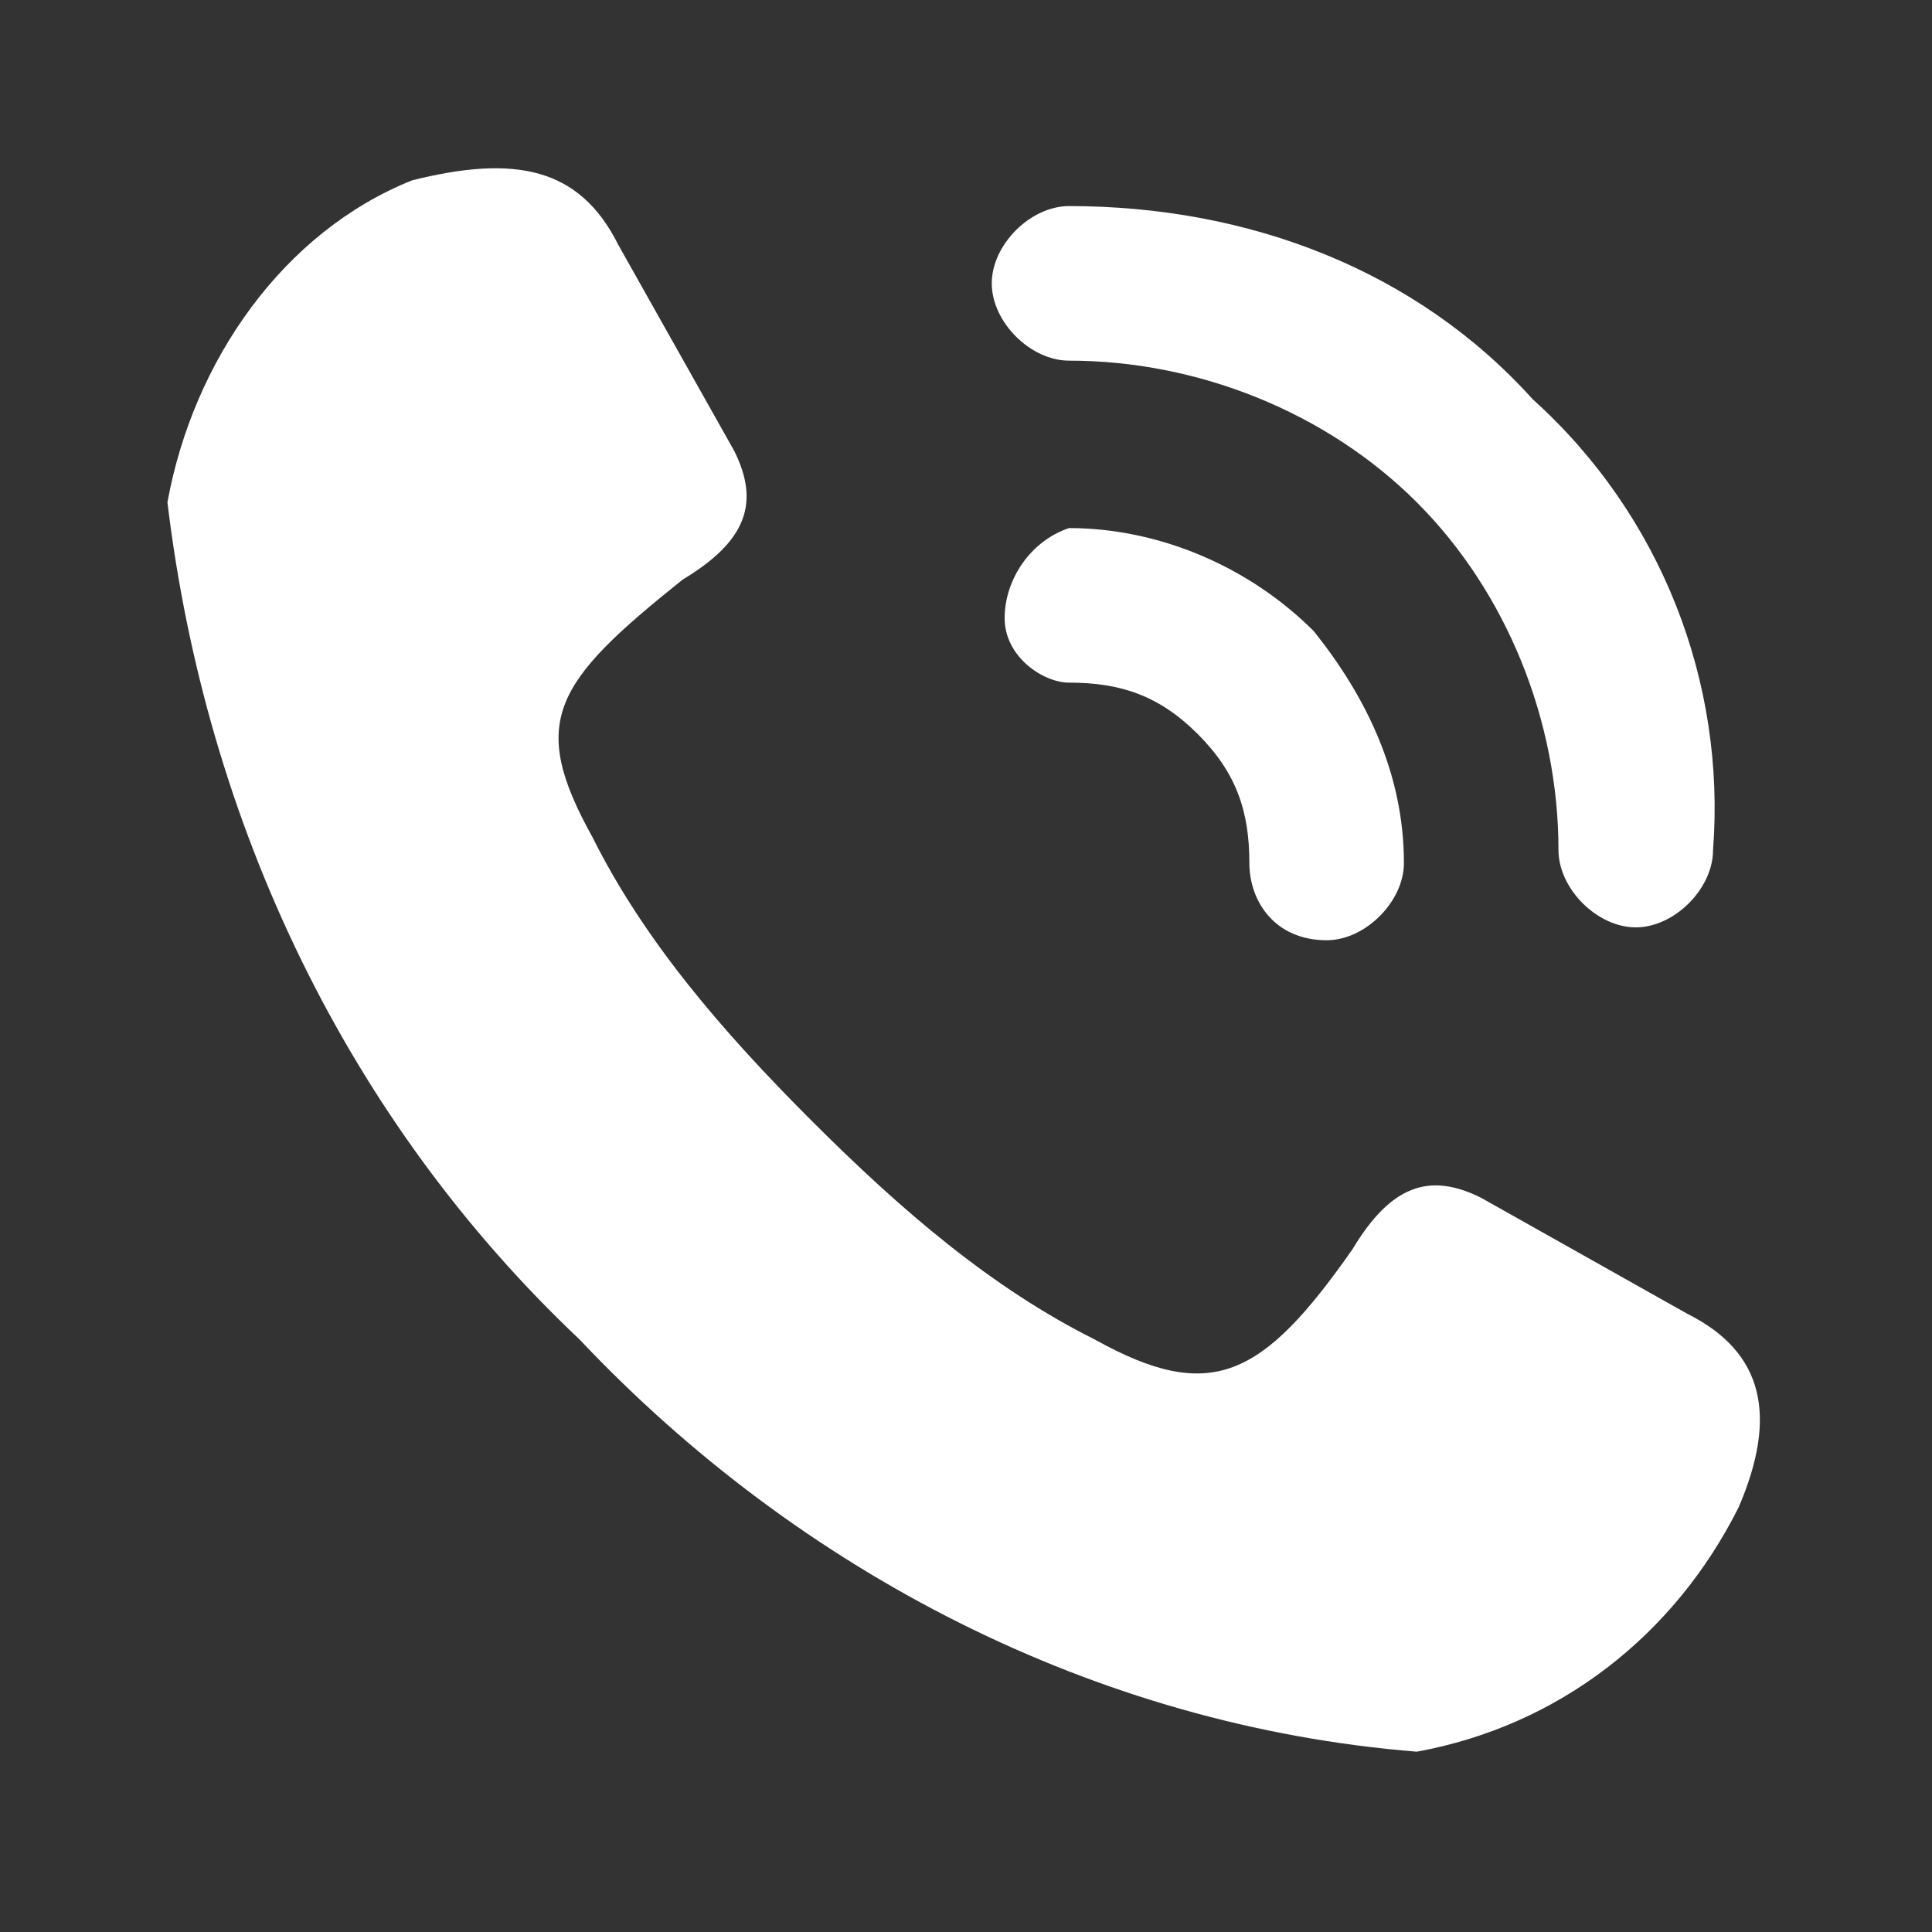
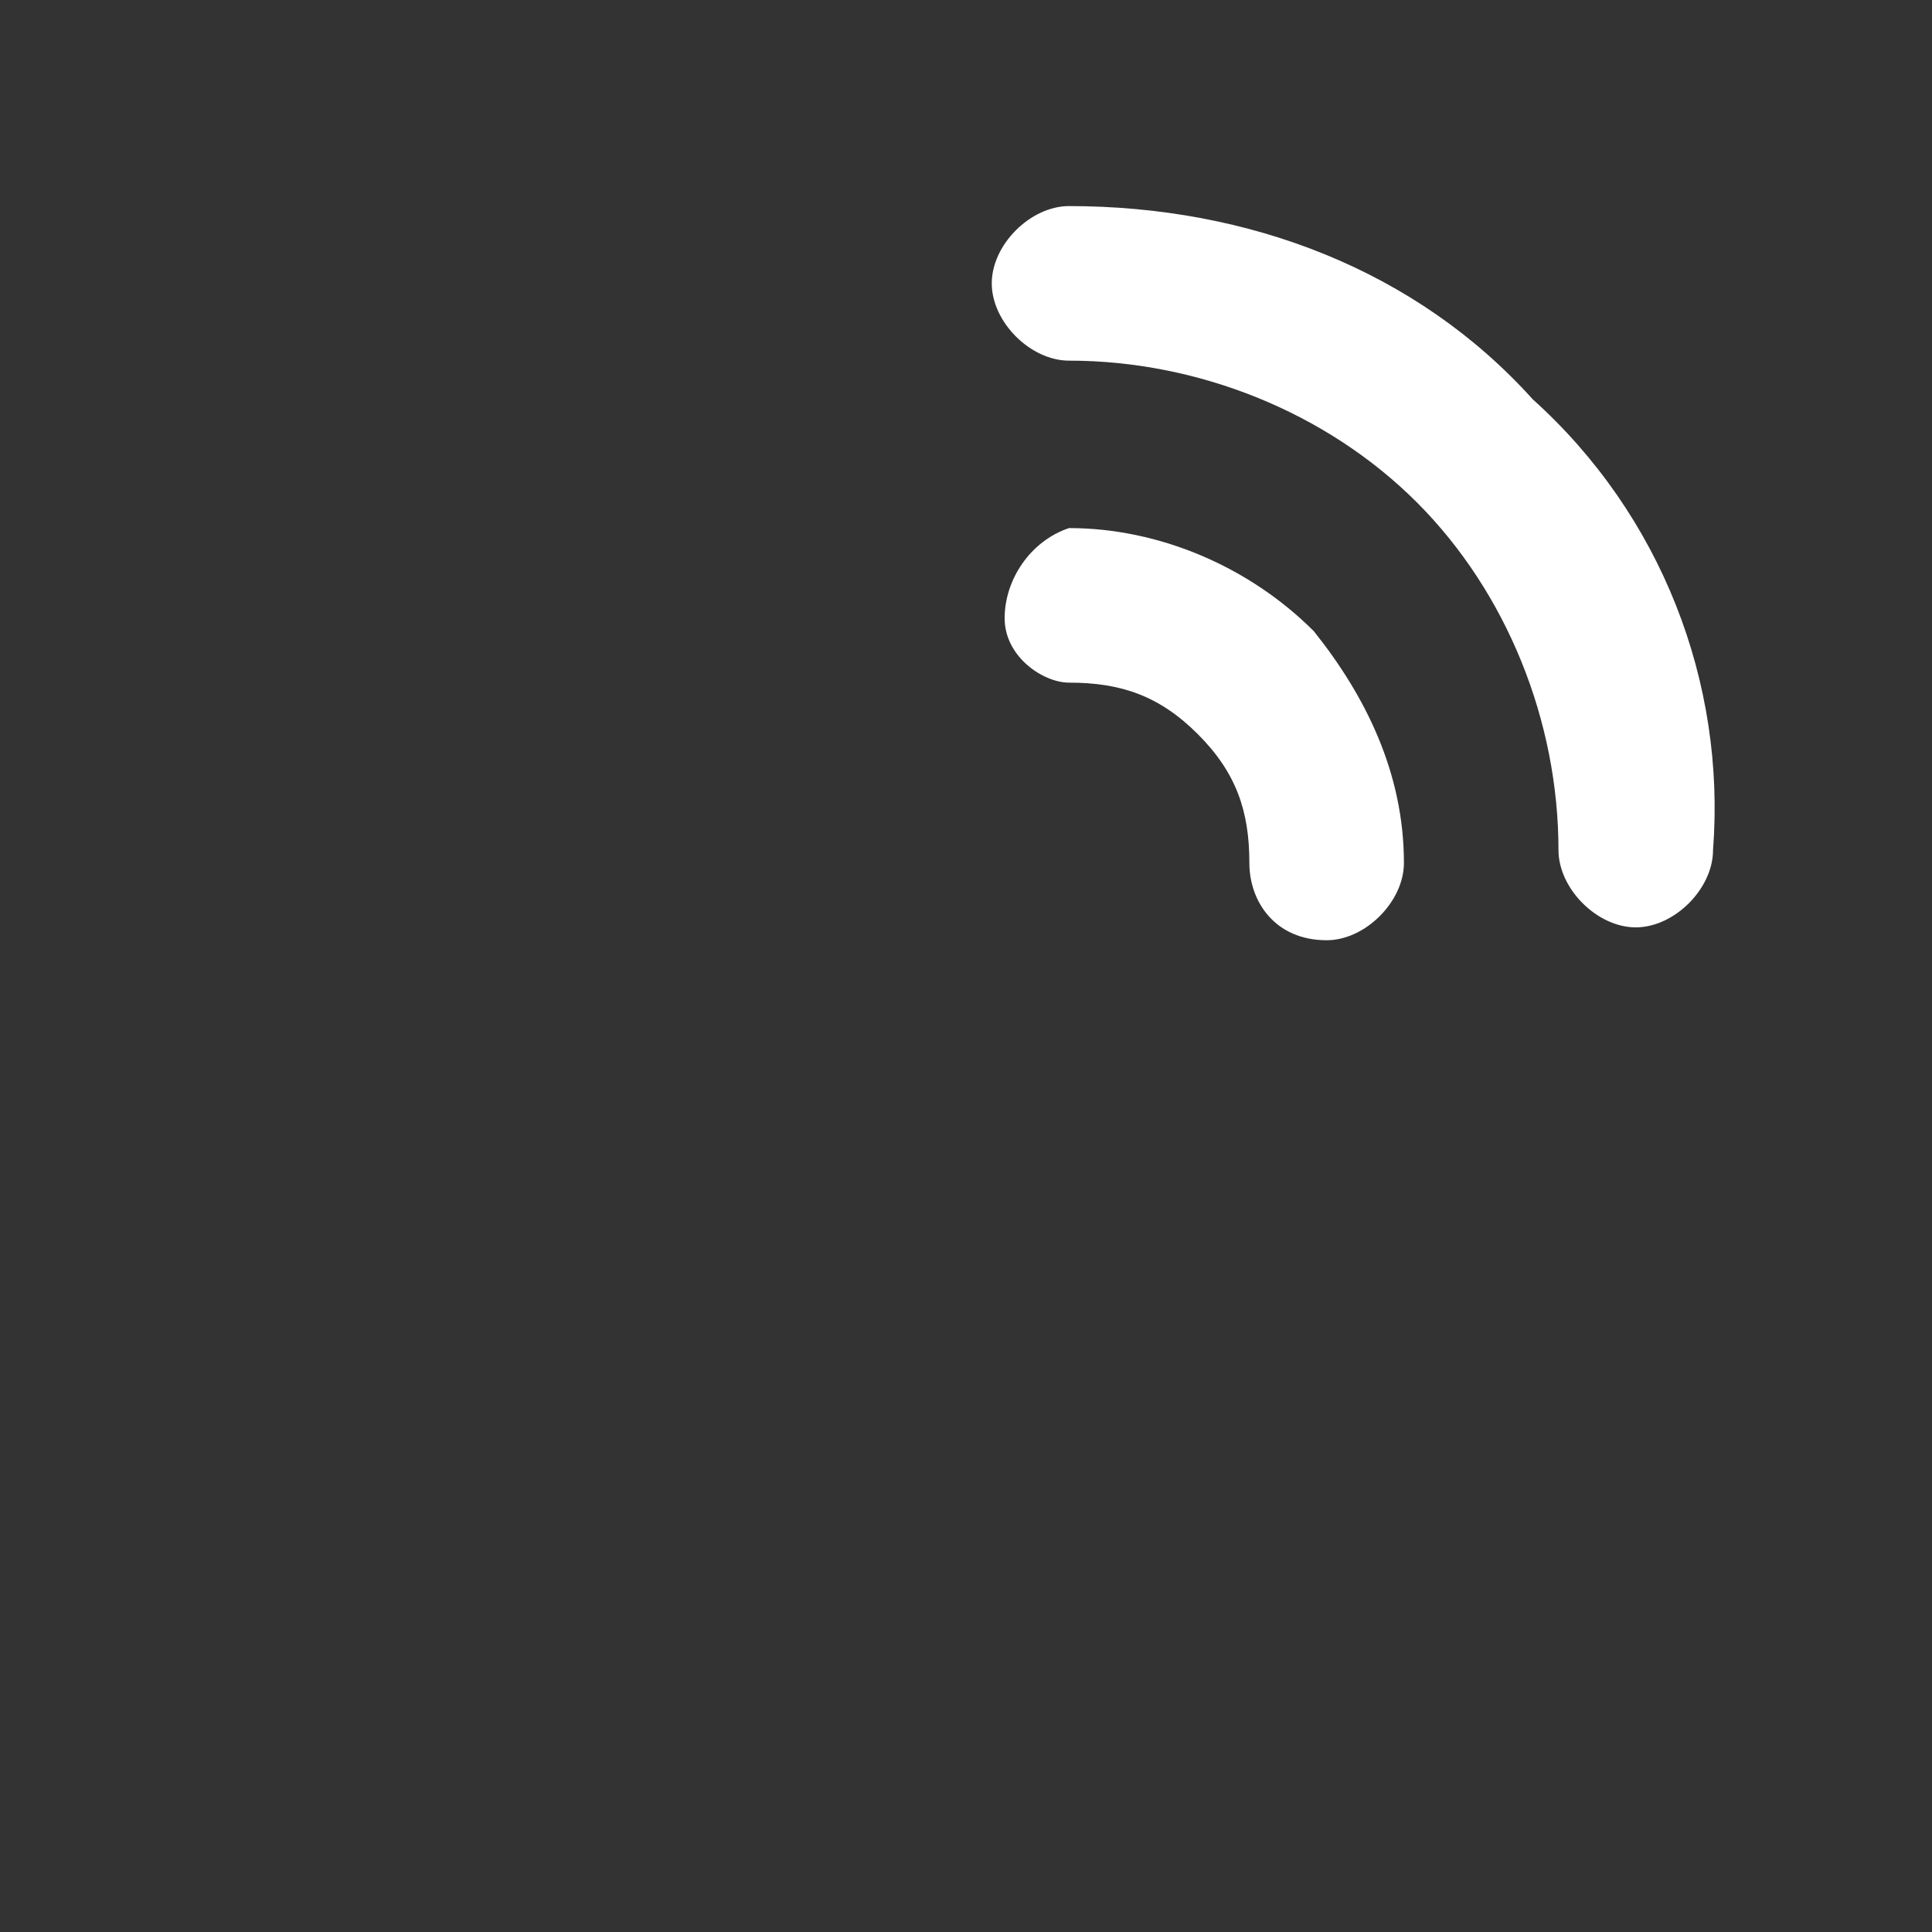
<svg xmlns="http://www.w3.org/2000/svg" id="Слой_1" x="0px" y="0px" viewBox="0 0 15 15" style="enable-background:new 0 0 15 15;" xml:space="preserve">
  <rect x="0" y="0" width="15" height="15" fill="#333333" stroke="none" />
  <style type="text/css"> .st0{fill:#FFFFFF;} </style>
-   <path class="st0" d="M13.1,10.2l-1.6-0.9c-0.4-0.2-0.7-0.1-1,0.4c-0.7,1-1.1,1.2-2,0.7C7.7,10,7,9.4,6.3,8.7C5.6,8,5,7.3,4.6,6.5 c-0.5-0.9-0.3-1.2,0.7-2c0.5-0.3,0.6-0.6,0.4-1L4.8,1.9C4.5,1.3,4,1.2,3.2,1.4c-1,0.4-1.7,1.4-1.9,2.5c0.3,2.5,1.4,4.8,3.2,6.5 c1.7,1.8,4,3,6.5,3.2c1.1-0.2,2-0.9,2.5-1.9C13.8,11,13.7,10.5,13.1,10.2z" />
  <path class="st0" d="M8.3,4.1C8,4.2,7.8,4.5,7.8,4.8c0,0.3,0.3,0.5,0.5,0.5l0,0c0.4,0,0.7,0.1,1,0.4c0.3,0.3,0.4,0.6,0.4,1 c0,0.3,0.2,0.6,0.6,0.6c0,0,0,0,0,0l0,0c0.3,0,0.6-0.3,0.6-0.6c0,0,0,0,0,0c0-0.7-0.3-1.3-0.7-1.8C9.7,4.4,9,4.1,8.3,4.1z M11.9,3.1 c-0.9-1-2.2-1.5-3.6-1.5C8,1.6,7.7,1.9,7.7,2.2S8,2.8,8.3,2.8c0,0,0,0,0,0l0,0c1,0,2,0.4,2.7,1.1c0.7,0.7,1.1,1.7,1.1,2.7 c0,0.3,0.3,0.6,0.6,0.6l0,0l0,0c0.3,0,0.6-0.3,0.6-0.6c0,0,0,0,0,0C13.4,5.3,12.9,4,11.9,3.1L11.9,3.1z" />
</svg>